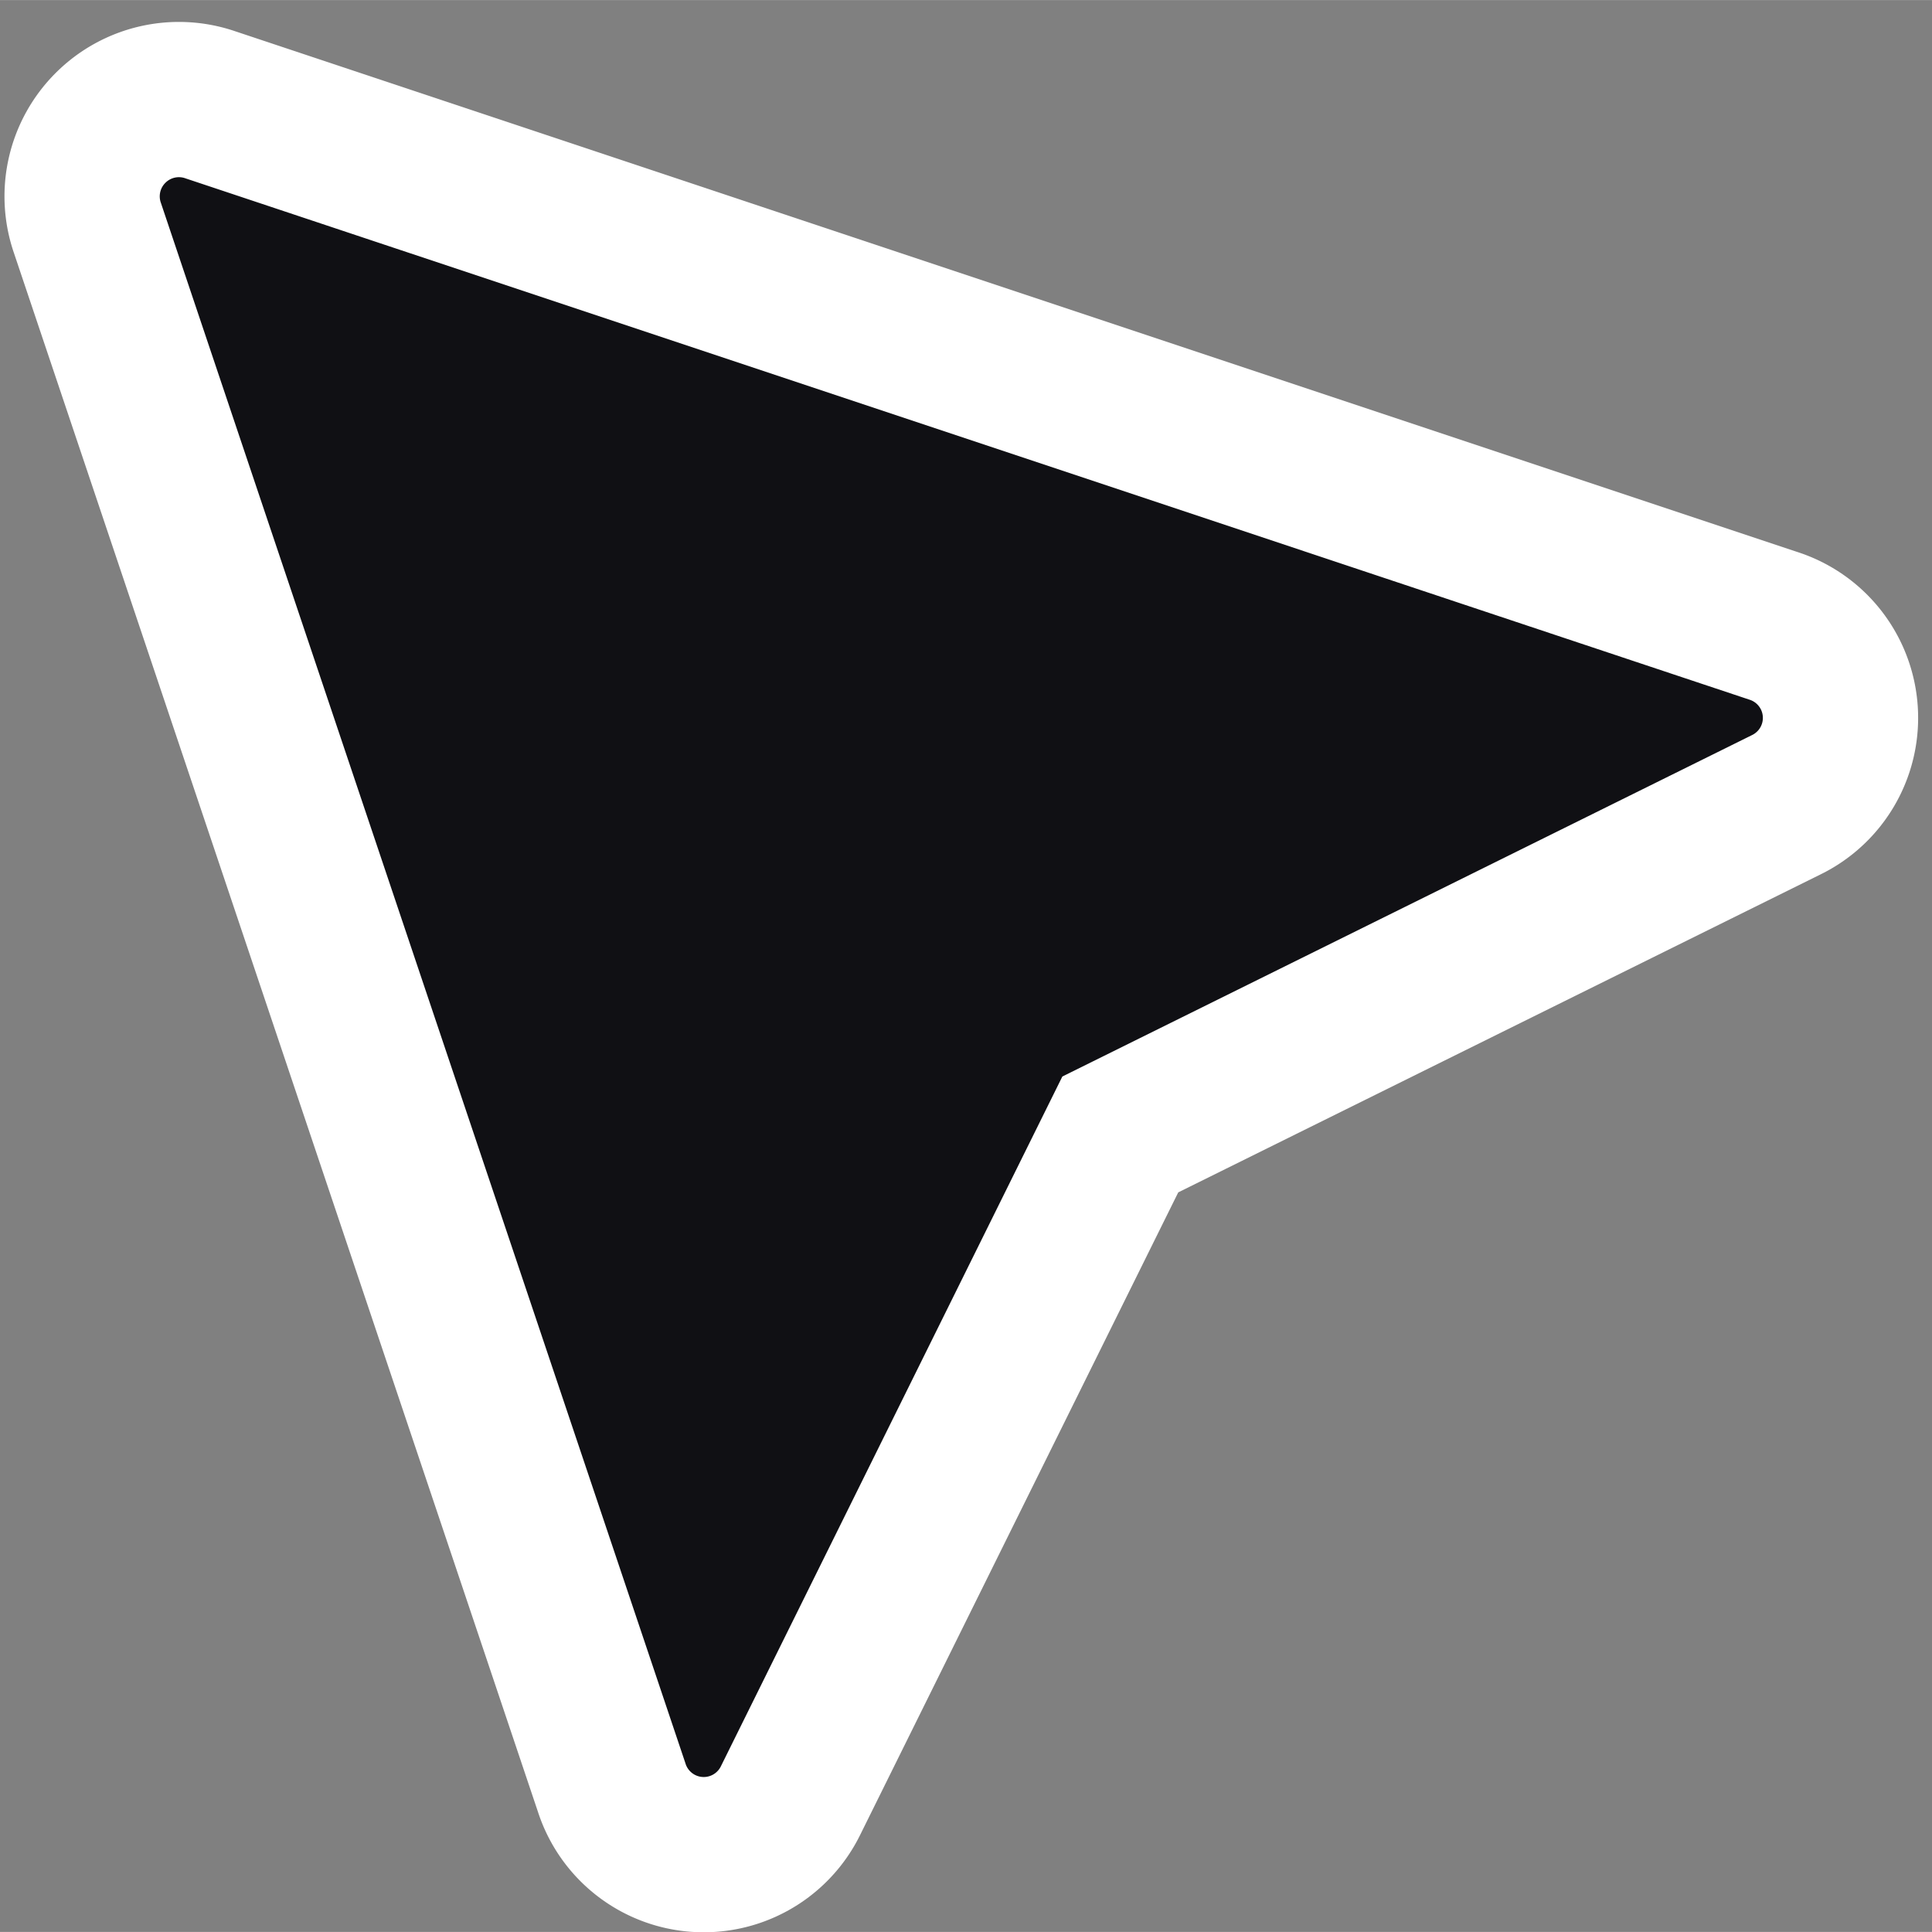
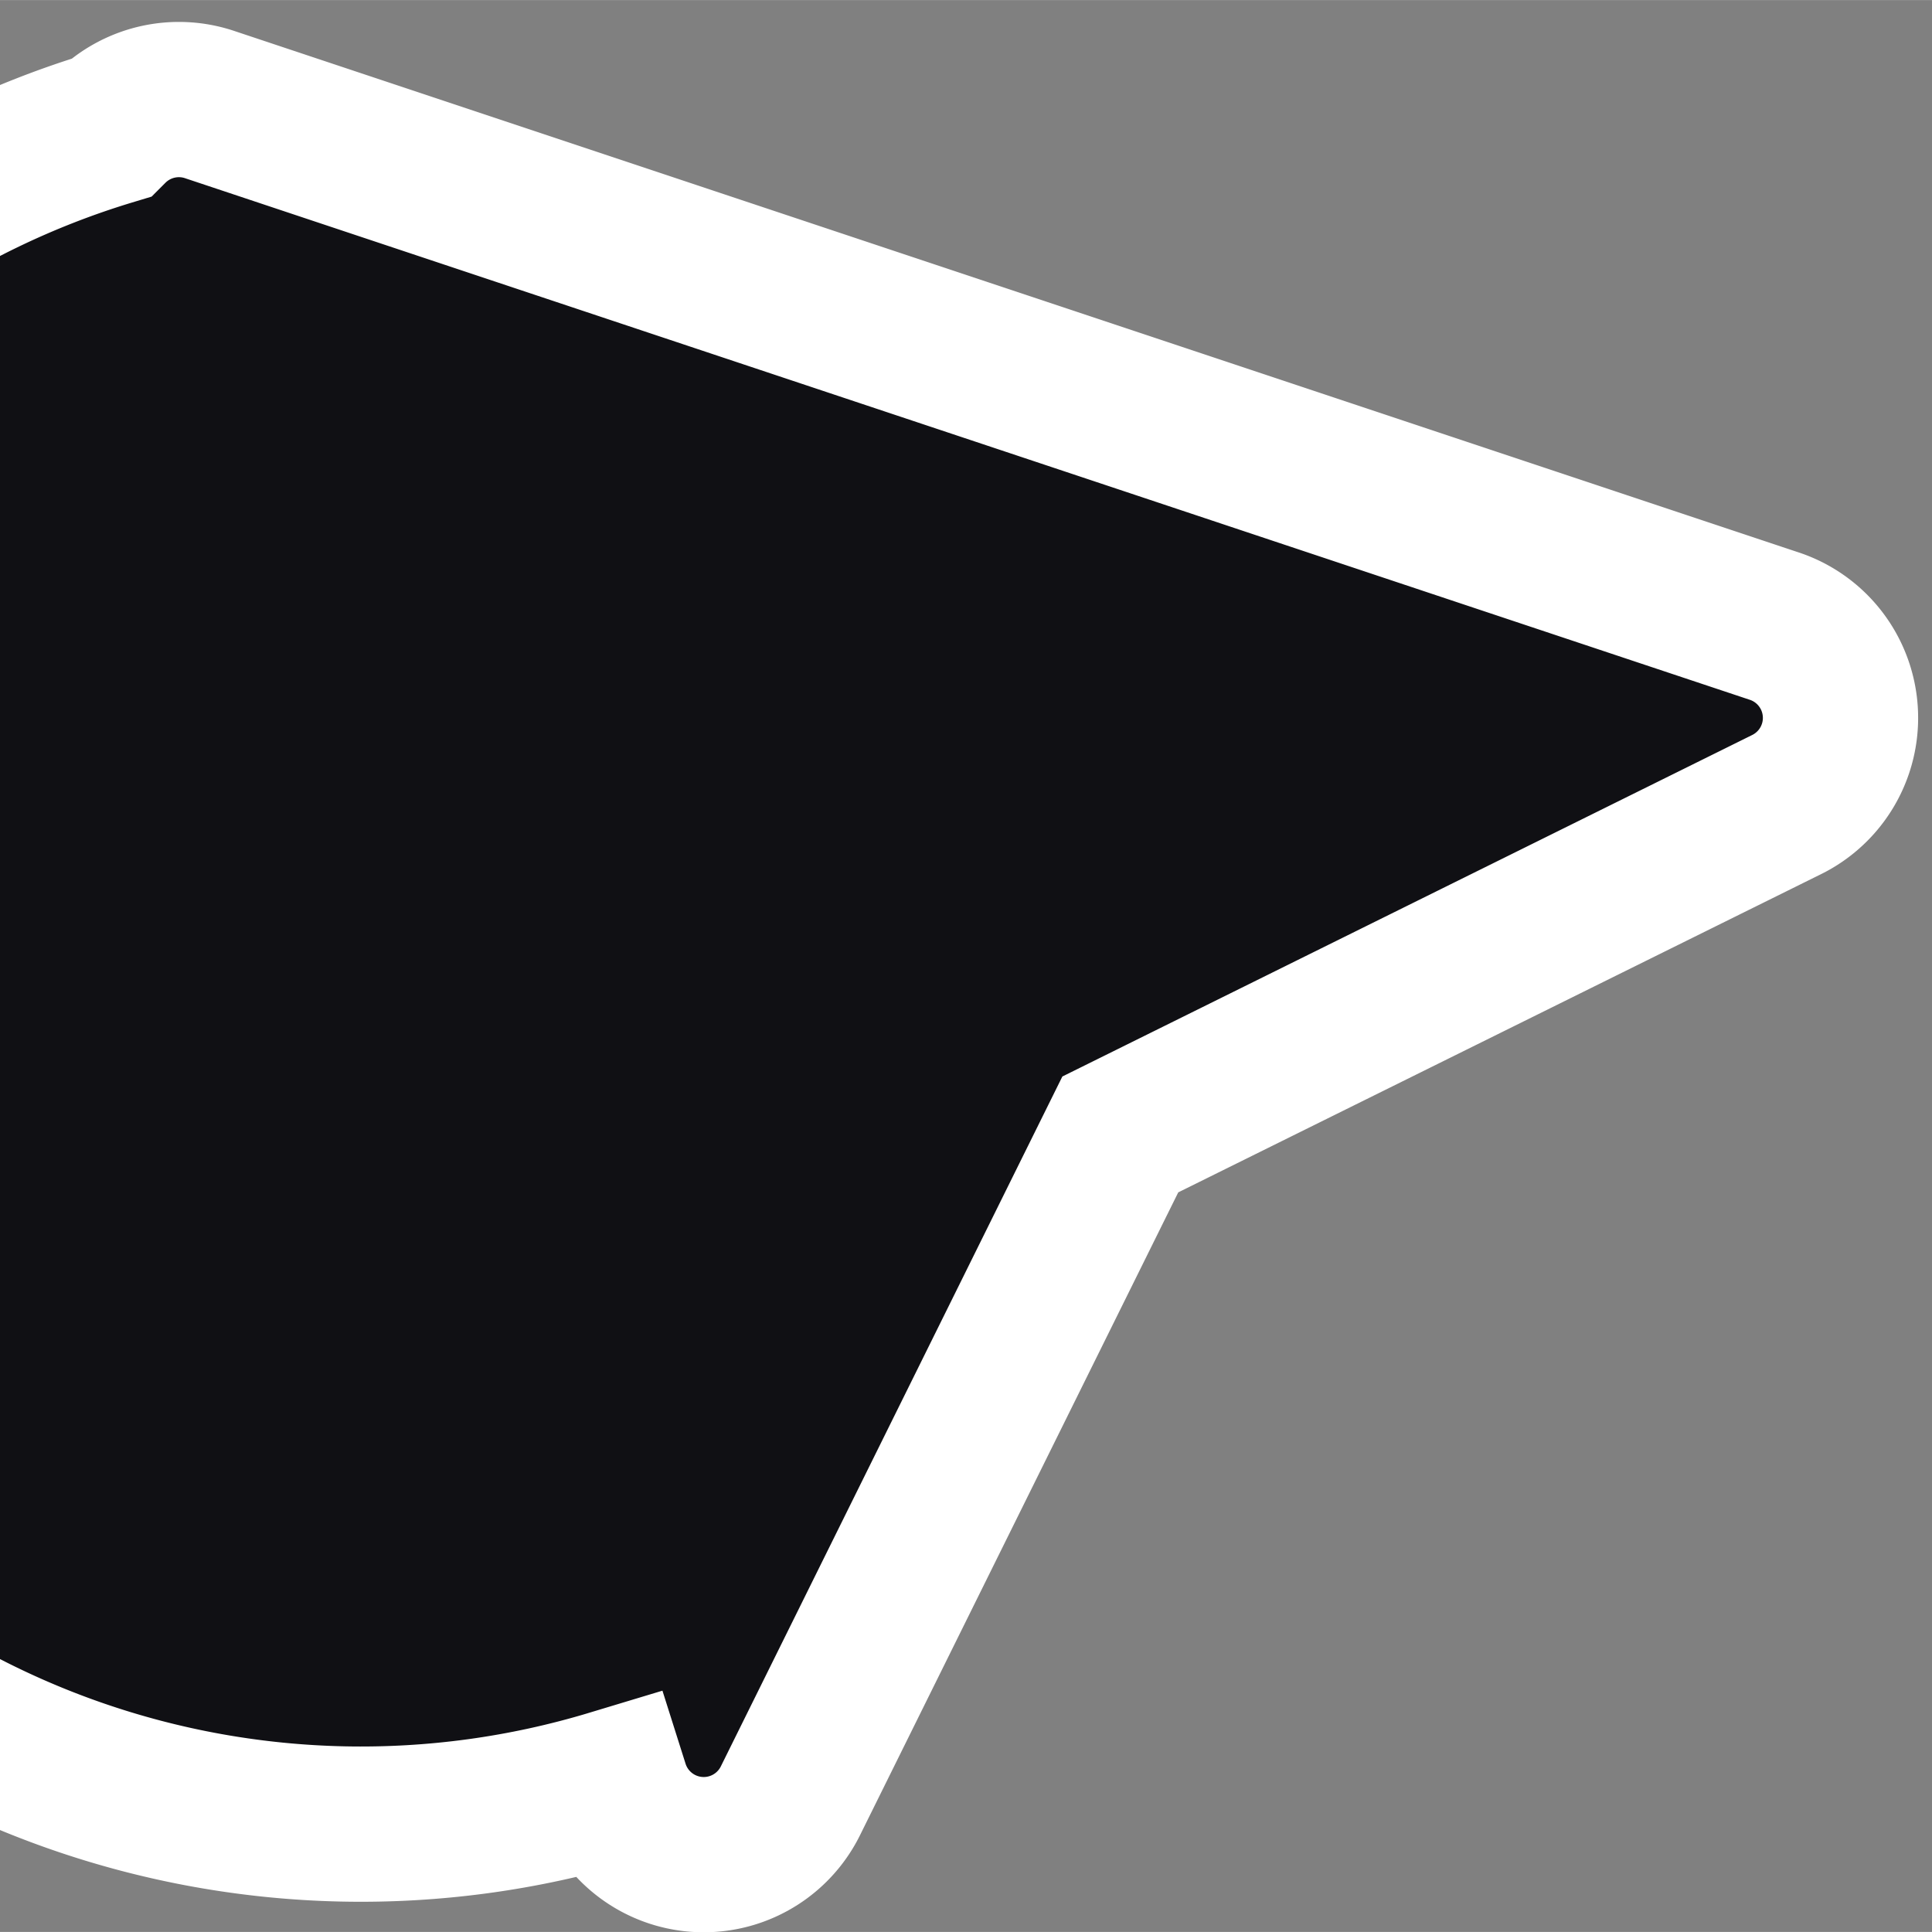
<svg xmlns="http://www.w3.org/2000/svg" xmlns:ns1="http://sodipodi.sourceforge.net/DTD/sodipodi-0.dtd" xmlns:ns2="http://www.inkscape.org/namespaces/inkscape" xml:space="preserve" width="4.233mm" height="4.233mm" version="1.1" style="clip-rule:evenodd;fill-rule:evenodd;image-rendering:optimizeQuality;shape-rendering:geometricPrecision;text-rendering:geometricPrecision" viewBox="0 0 14.787 14.786" id="svg1" ns1:docname="move.svg" ns2:version="1.3.2 (091e20e, 2023-11-25, custom)">
  <rect x="0" y="0" width="14.787" height="14.786" fill="#808080" stroke="none" />
  <title id="title1">3_tip-on</title>
  <ns1:namedview id="namedview1" pagecolor="#ffffff" bordercolor="#000000" borderopacity="0.25" ns2:showpageshadow="2" ns2:pageopacity="0.0" ns2:pagecheckerboard="0" ns2:deskcolor="#d1d1d1" ns2:document-units="mm" ns2:zoom="18.342202" ns2:cx="7.360076" ns2:cy="7.0874806" ns2:window-width="1600" ns2:window-height="832" ns2:window-x="-8" ns2:window-y="-8" ns2:window-maximized="1" ns2:current-layer="_0" />
  <defs id="defs1">
    <style type="text/css" id="style1">
   
    .fil0 {fill:#D81439}
   
  </style>
  </defs>
  <g id="_0" ns2:label="_0" ns2:groupmode="layer" transform="translate(-10.134,-6.337)">
    <g id="Слой_2" data-name="Слой 2" transform="matrix(0.841,0,0,0.841,10.761,7.097)" style="stroke:#ffffff;stroke-width:1.413;stroke-dasharray:none;stroke-opacity:1;paint-order:stroke fill markers">
      <g id="Слой_1-2" data-name="Слой 1" style="stroke:#ffffff;stroke-width:1.413;stroke-dasharray:none;stroke-opacity:1;paint-order:stroke fill markers">
-         <path class="cls-1" d="M 0.26,0.26 A 0.88,0.88 0 0 1 1.17,0.05 l 14.22,4.74 a 0.88,0.88 0 0 1 0.12,1.63 l -6.06,3 -3,6.06 A 0.88,0.88 0 0 1 4.82,15.36 L 0.05,1.17 A 0.88,0.88 0 0 1 0.26,0.26 Z" id="path1" style="fill:#101014;fill-rule:evenodd;stroke:#ffffff;stroke-width:1.413;stroke-dasharray:none;stroke-opacity:1;paint-order:stroke fill markers" />
+         <path class="cls-1" d="M 0.26,0.26 A 0.88,0.88 0 0 1 1.17,0.05 l 14.22,4.74 a 0.88,0.88 0 0 1 0.12,1.63 l -6.06,3 -3,6.06 A 0.88,0.88 0 0 1 4.82,15.36 A 0.88,0.88 0 0 1 0.26,0.26 Z" id="path1" style="fill:#101014;fill-rule:evenodd;stroke:#ffffff;stroke-width:1.413;stroke-dasharray:none;stroke-opacity:1;paint-order:stroke fill markers" />
      </g>
    </g>
  </g>
</svg>